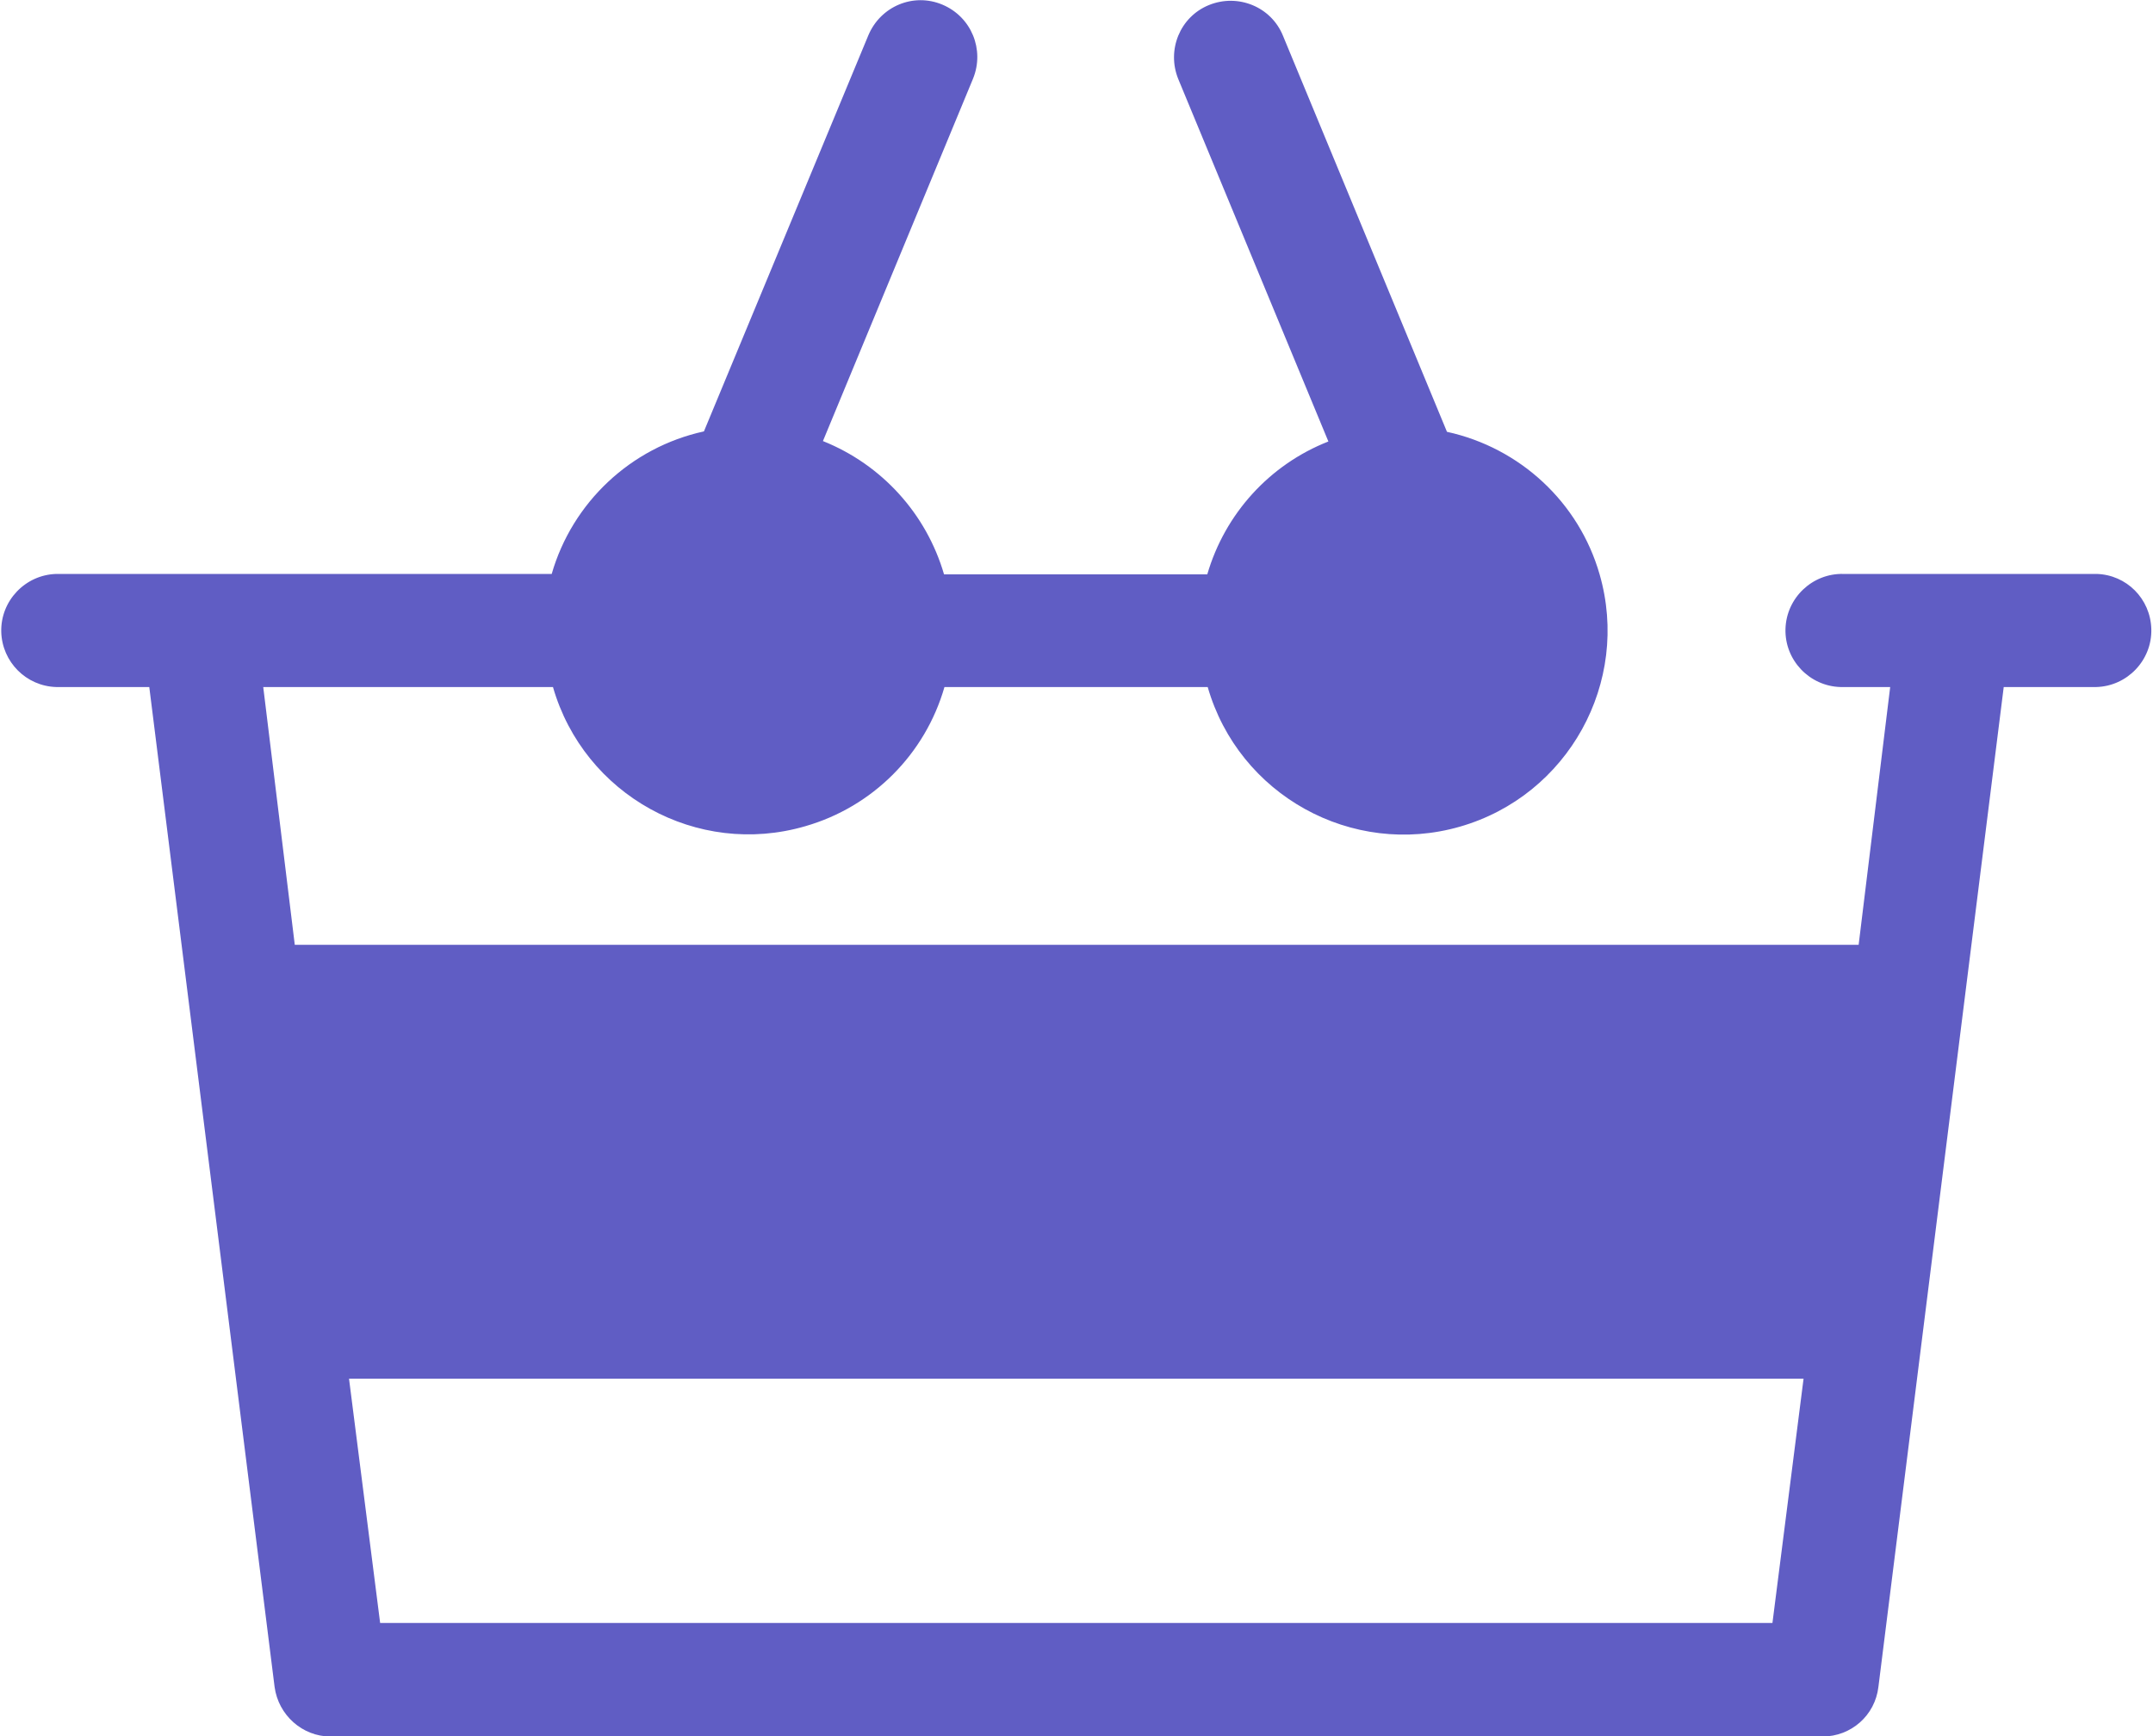
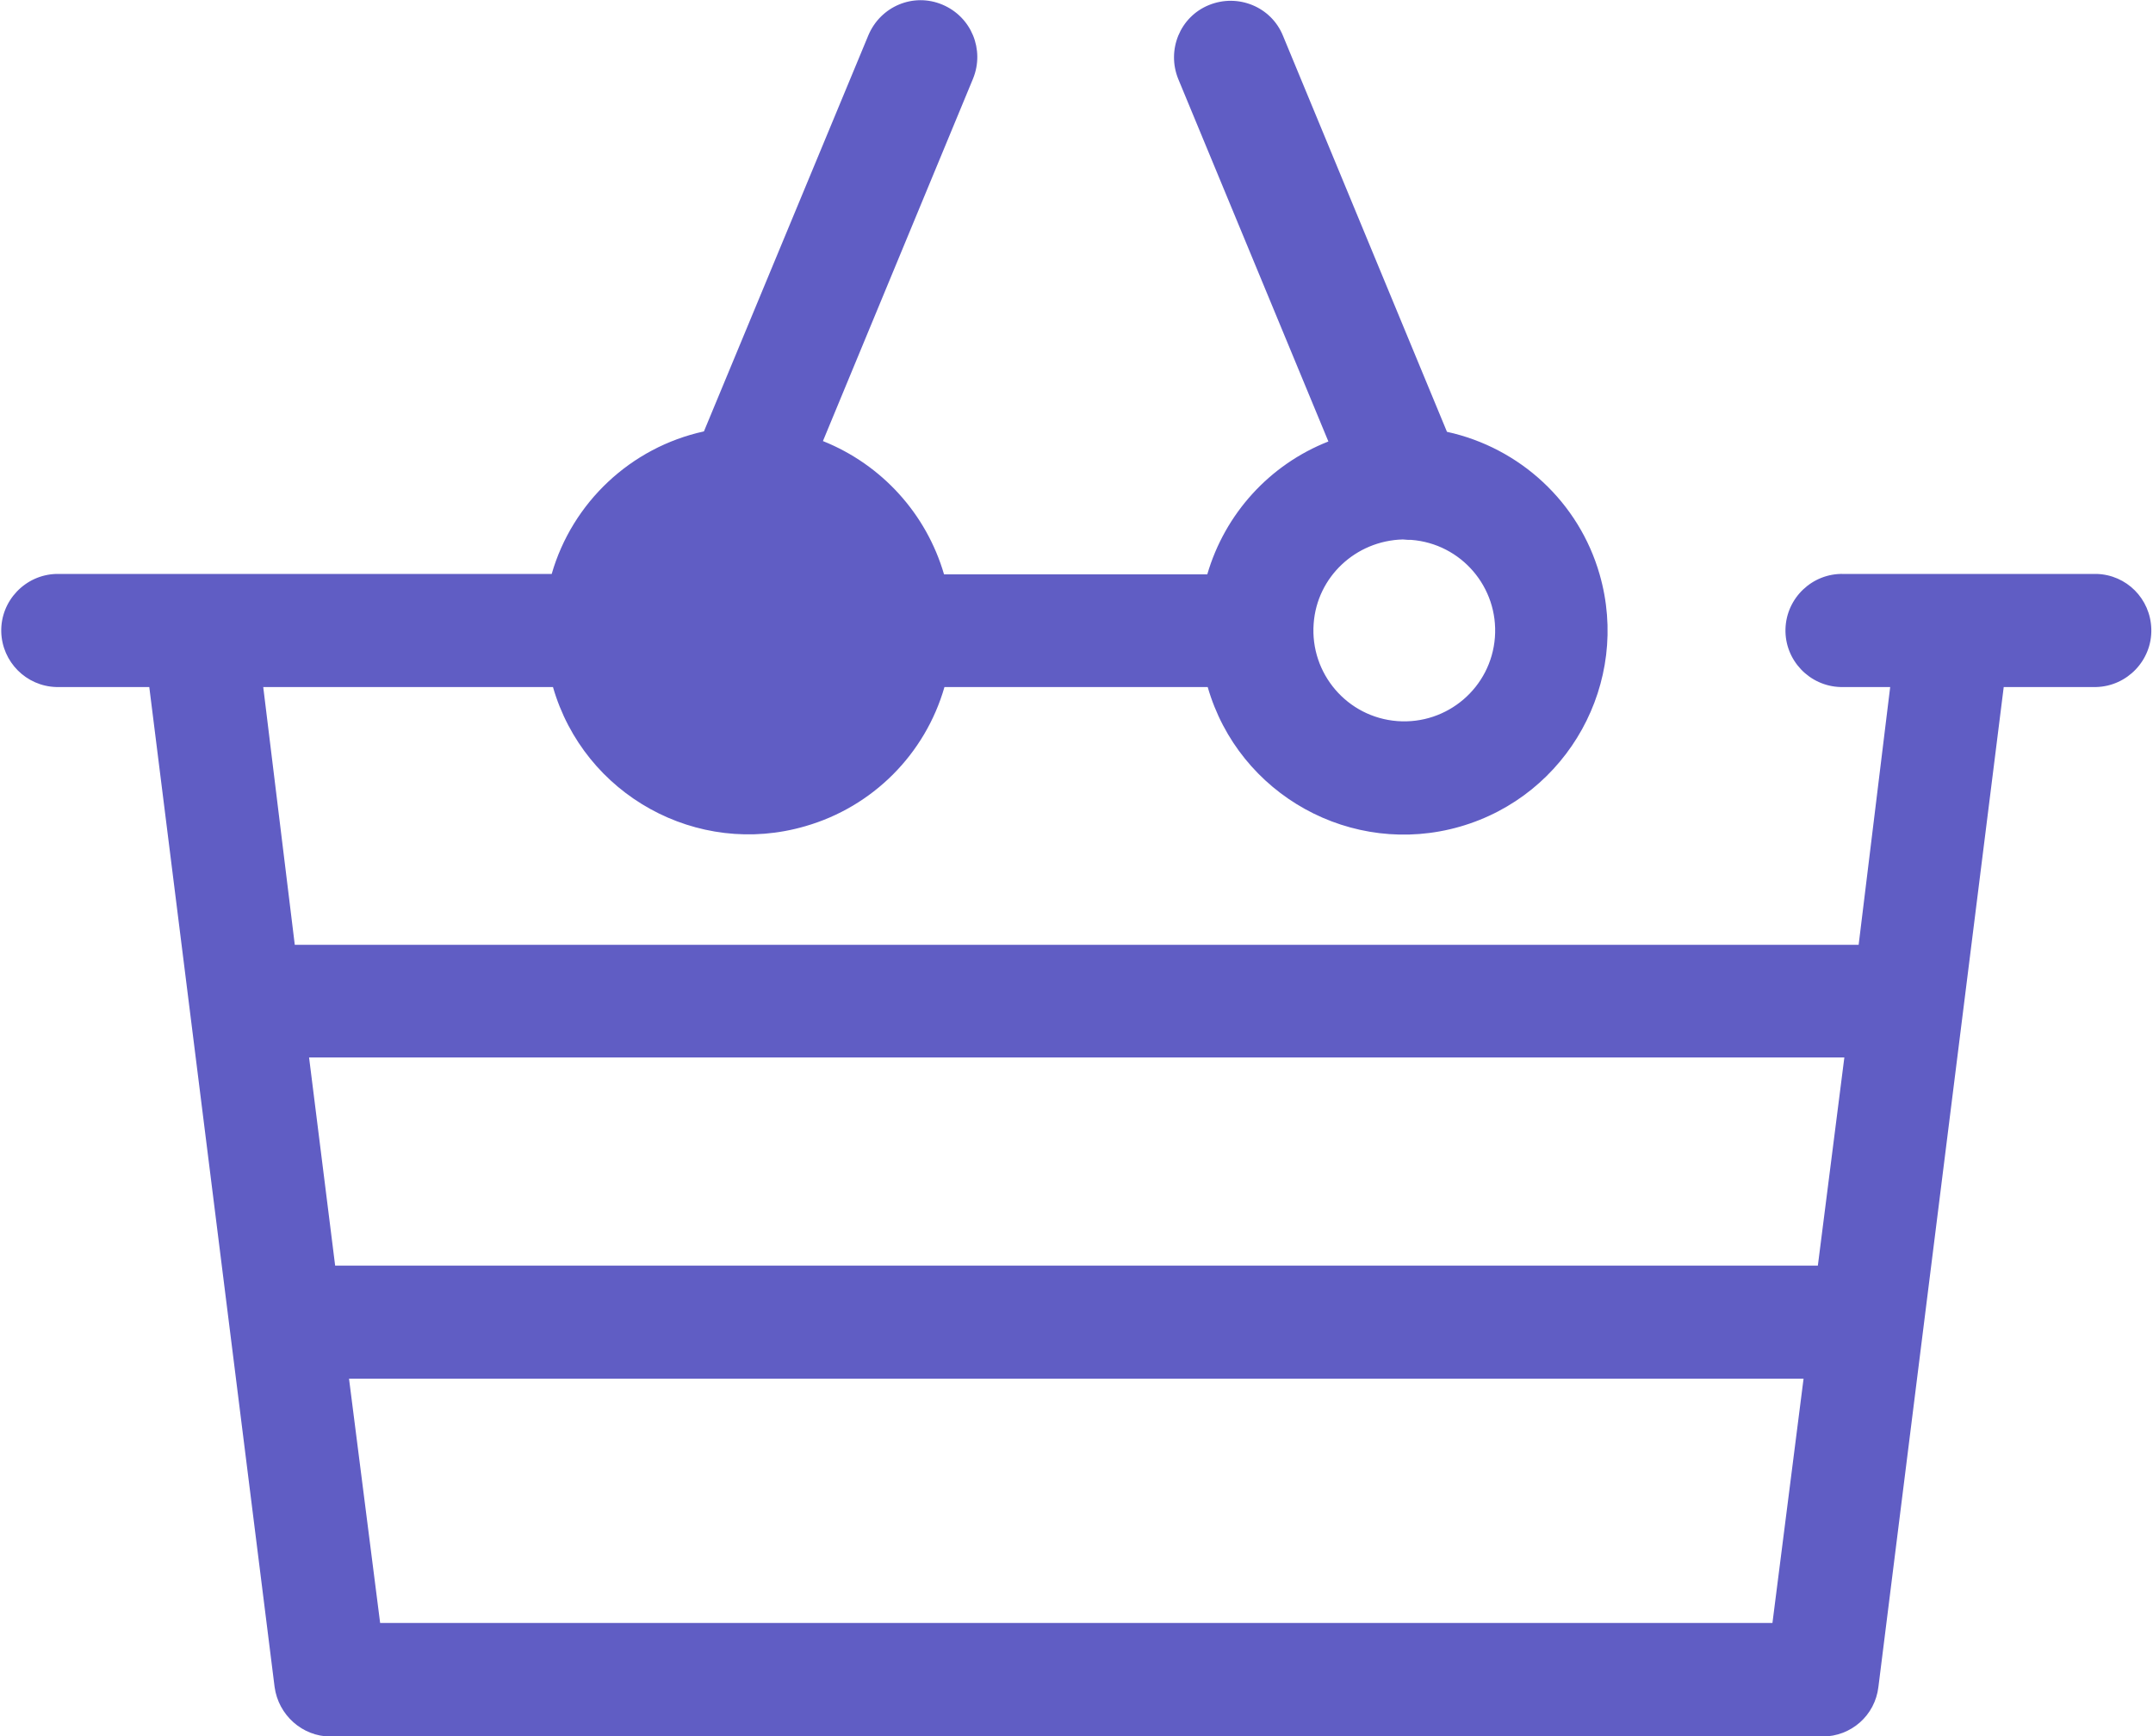
<svg xmlns="http://www.w3.org/2000/svg" viewBox="0 0 512 412.9" class="text-primary">
-   <path fill="#605dc4" class="lineal-fill" d="M453.8 238.1l-9.6 76.3H67.8l-9.6-76.3z" />
  <circle fill="#605dc4" class="lineal-fill" cx="178.1" cy="149.9" r="35.1" />
-   <circle fill="#605dc4" class="lineal-fill" cx="333.9" cy="149.9" r="35.1" />
  <path fill="#605dc4" class="lineal-stroke" d="M498.6 136.5h-60.2c-7.4-.2-13.6 5.7-13.8 13.1-.2 7.4 5.7 13.6 13.1 13.8h11.8l-7.5 61.3H70.1l-7.5-61.3h68.9c7.4 25.7 34.3 40.6 60 33.1 16-4.6 28.5-17.1 33.1-33.1h62.6c7.4 25.7 34.3 40.6 60 33.2 25.7-7.4 40.6-34.3 33.2-60-4.9-17.1-18.9-30.1-36.3-33.9l-39-94.2c-2.8-6.9-10.7-10.1-17.6-7.3s-10.1 10.7-7.3 17.6l35.7 86.2c-14 5.5-24.6 17.2-28.8 31.6h-62.6c-4.2-14.4-14.8-26.1-28.8-31.7l35.7-86.2c2.8-6.9-.4-14.7-7.3-17.6s-14.7.4-17.6 7.3l-39.1 94.2c-17.4 3.8-31.3 16.9-36.2 33.9H13.4C6 136.7.1 142.9.3 150.3c.2 7.1 5.9 12.9 13.1 13.1h22.1l29.8 237.8c.9 6.7 6.6 11.8 13.3 11.8h354.8c6.8 0 12.5-5 13.3-11.8l29.8-237.8h22c7.4-.2 13.3-6.4 13.1-13.8-.2-7.2-5.9-12.9-13-13.1zm-165-8.2c.4 0 .9.1 1.3.1h.7c11.9.9 20.8 11.3 19.9 23.2-.9 11.9-11.3 20.8-23.2 19.9-11.9-.9-20.8-11.3-19.9-23.2.8-11.1 10-19.7 21.2-20zm-157.1.1h.7c.4 0 .9-.1 1.3-.1 11.9.2 21.4 10 21.3 22-.2 11.9-10 21.4-22 21.3-11.9-.2-21.4-10-21.3-22 .2-11.2 8.9-20.4 20-21.2zm-103 123.1h365.1l-6.3 49.5H79.7l-6.2-49.5zM90.4 386L83 327.9h345.9l-7.4 58.1H90.4z" />
</svg>